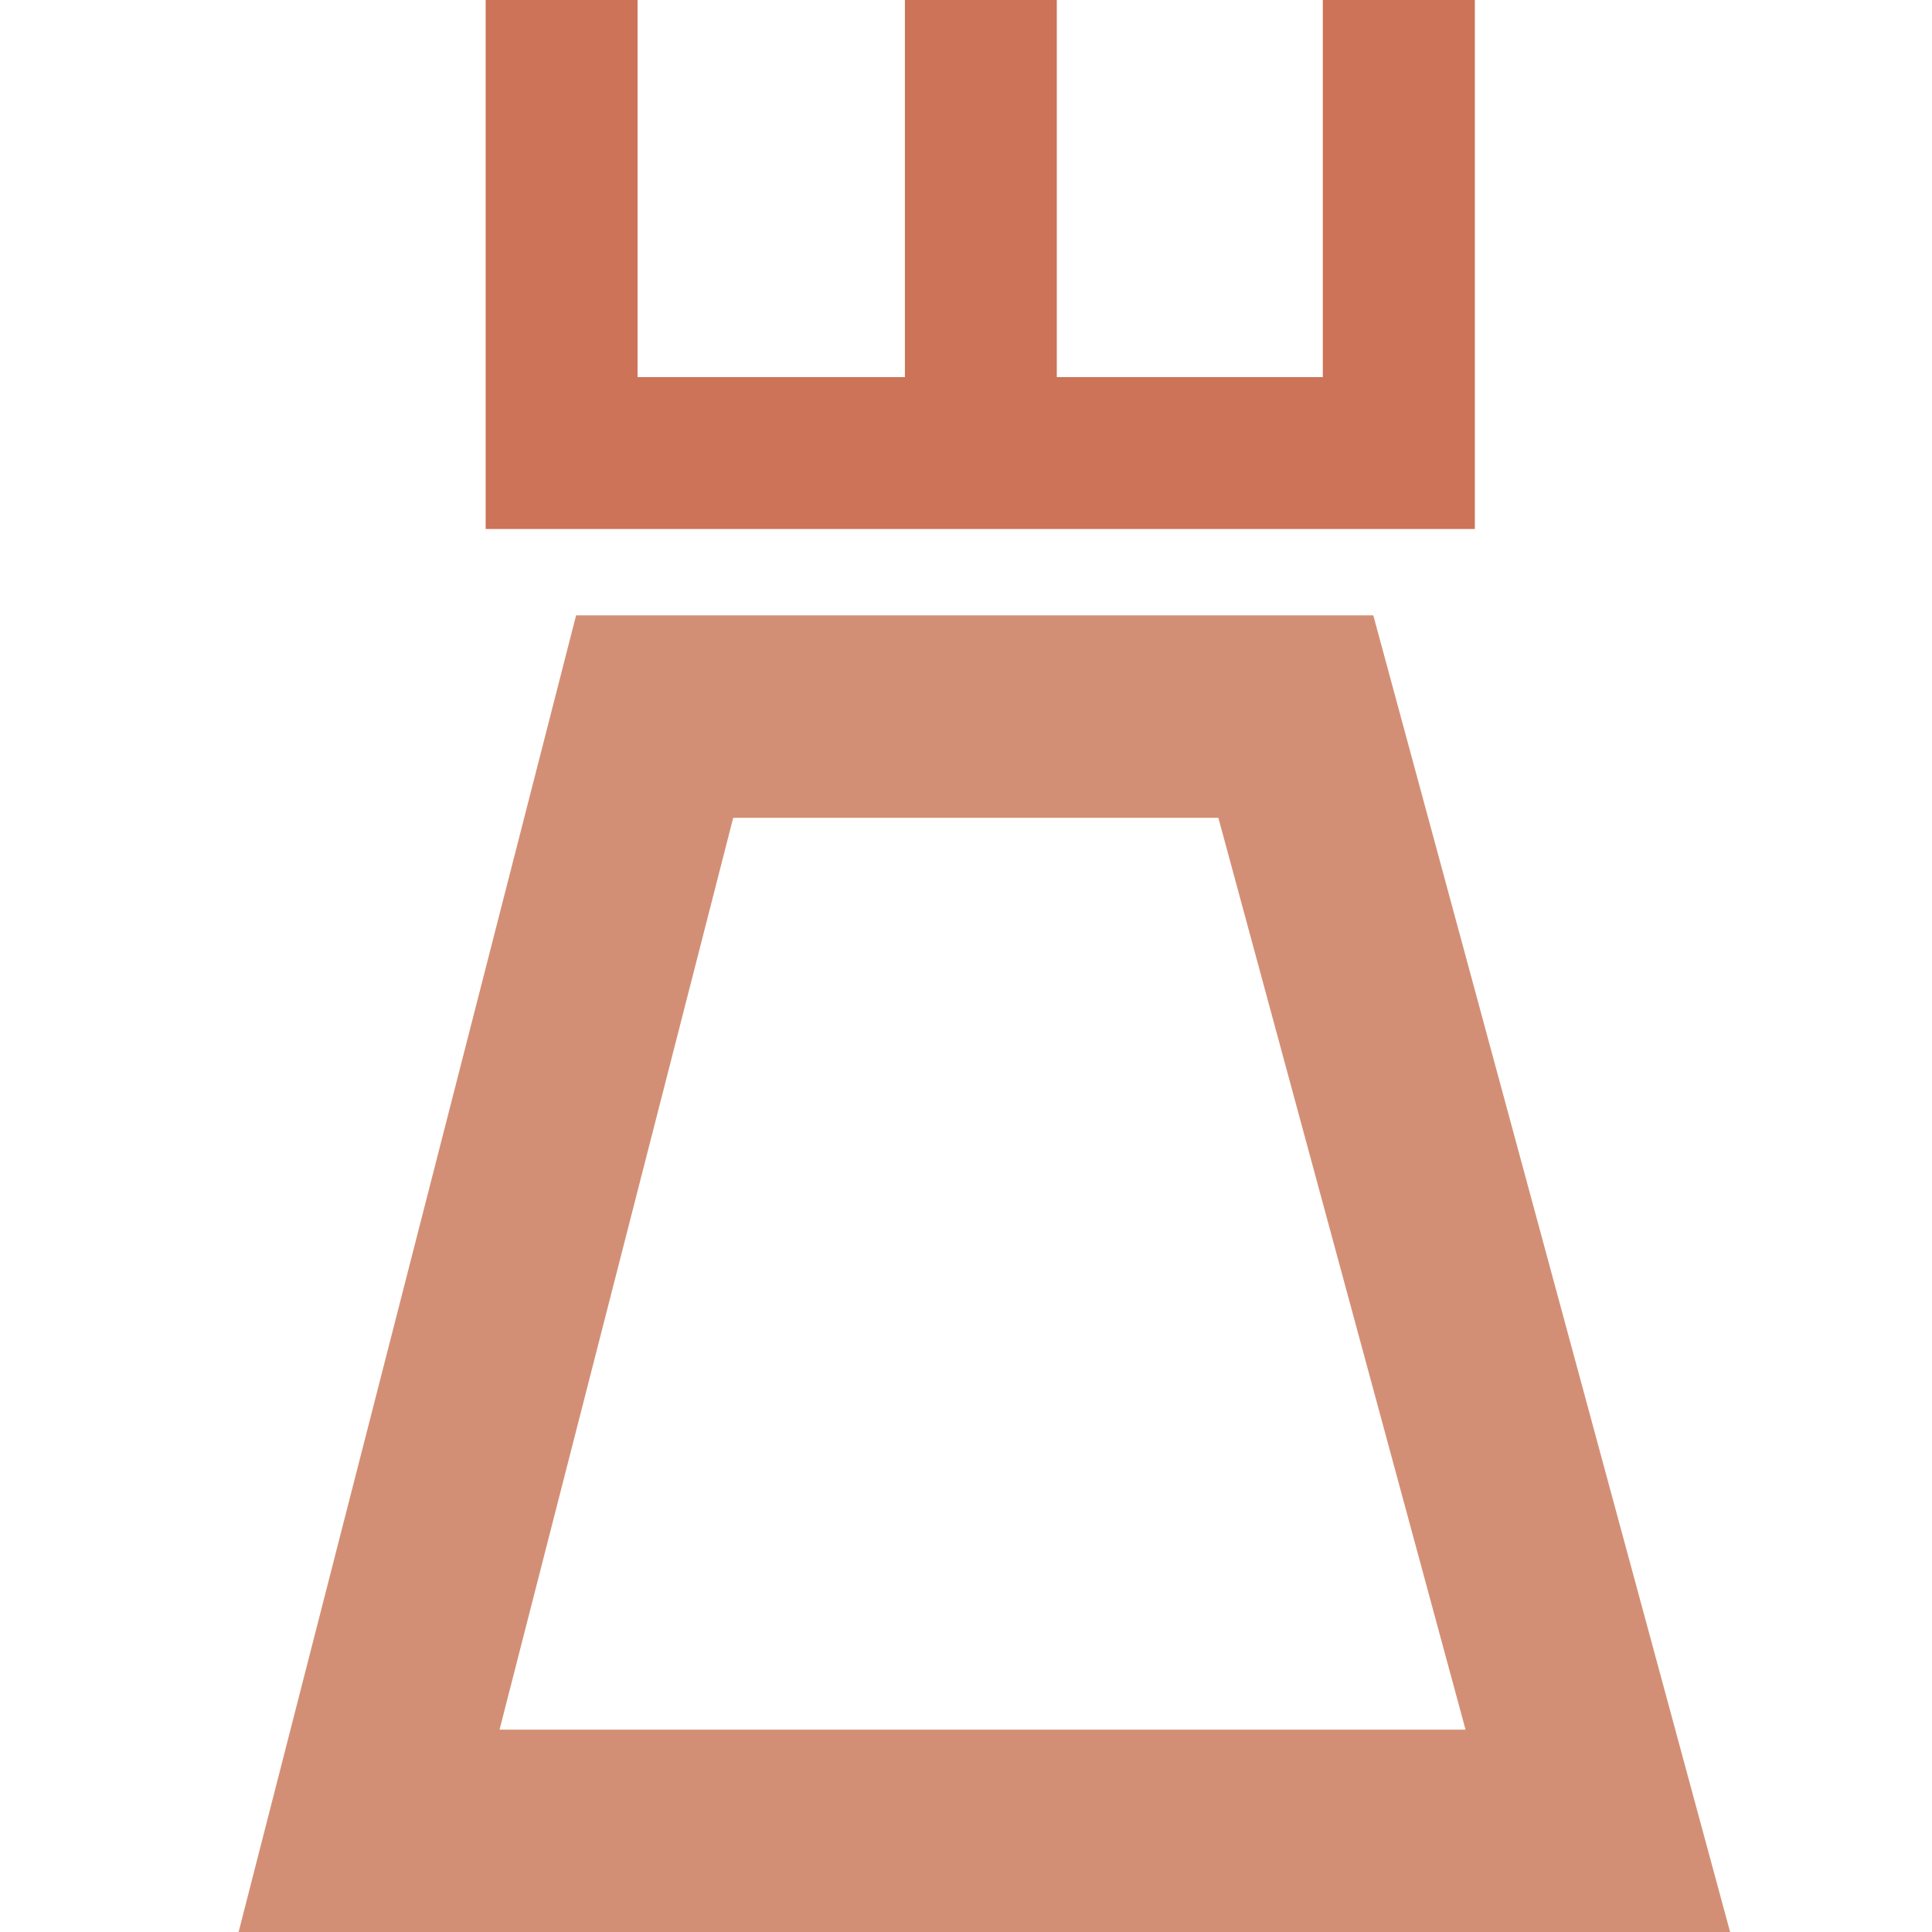
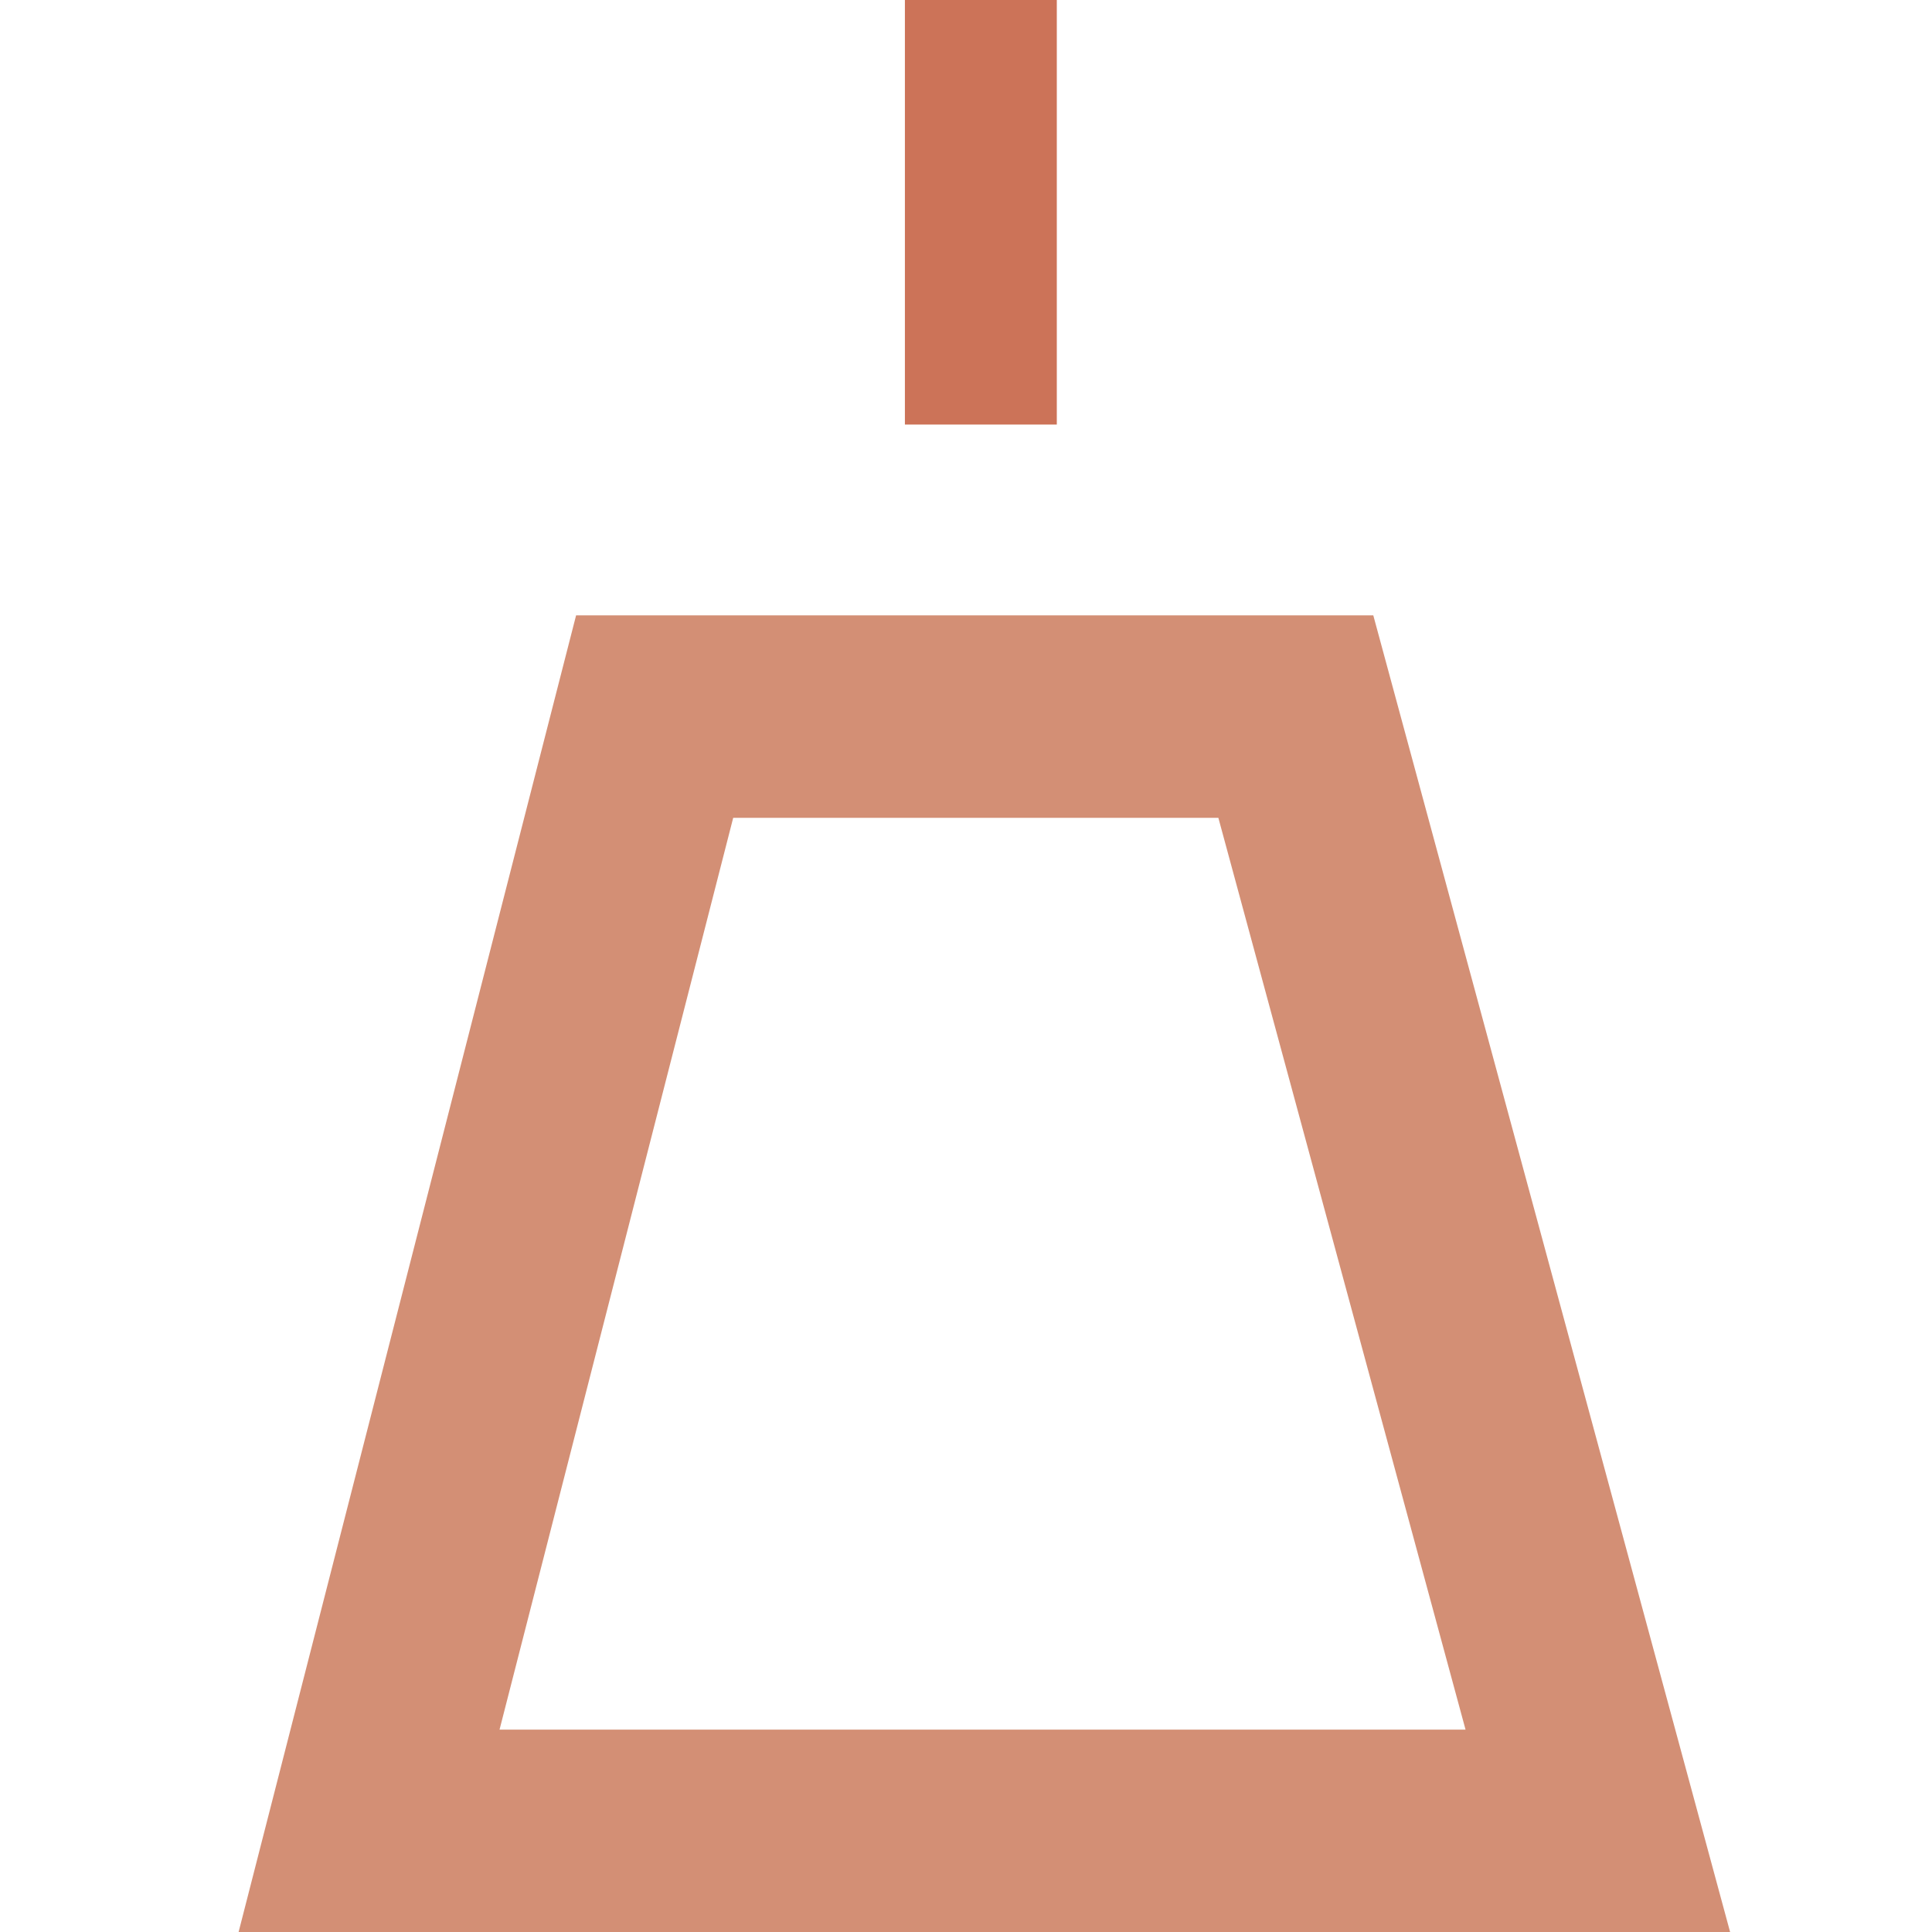
<svg xmlns="http://www.w3.org/2000/svg" class="icon" width="200px" height="200.00px" viewBox="0 0 1024 1024" version="1.1">
-   <path d="M781.696 280.384H257.408V0H337.92v199.872h363.2V0h80.576z" fill="#CC7358" />
  <path d="M479.616 0h80.512v225.024H479.616z" fill="#CC7358" />
-   <path d="M916.992 1024H126.464L305.344 326.144h422.528L916.992 1024zM264.768 916.736h512L645.76 433.472H388.608l-123.84 483.264z" fill="#D38F75" />
+   <path d="M916.992 1024H126.464L305.344 326.144h422.528L916.992 1024M264.768 916.736h512L645.76 433.472H388.608l-123.84 483.264z" fill="#D38F75" />
</svg>